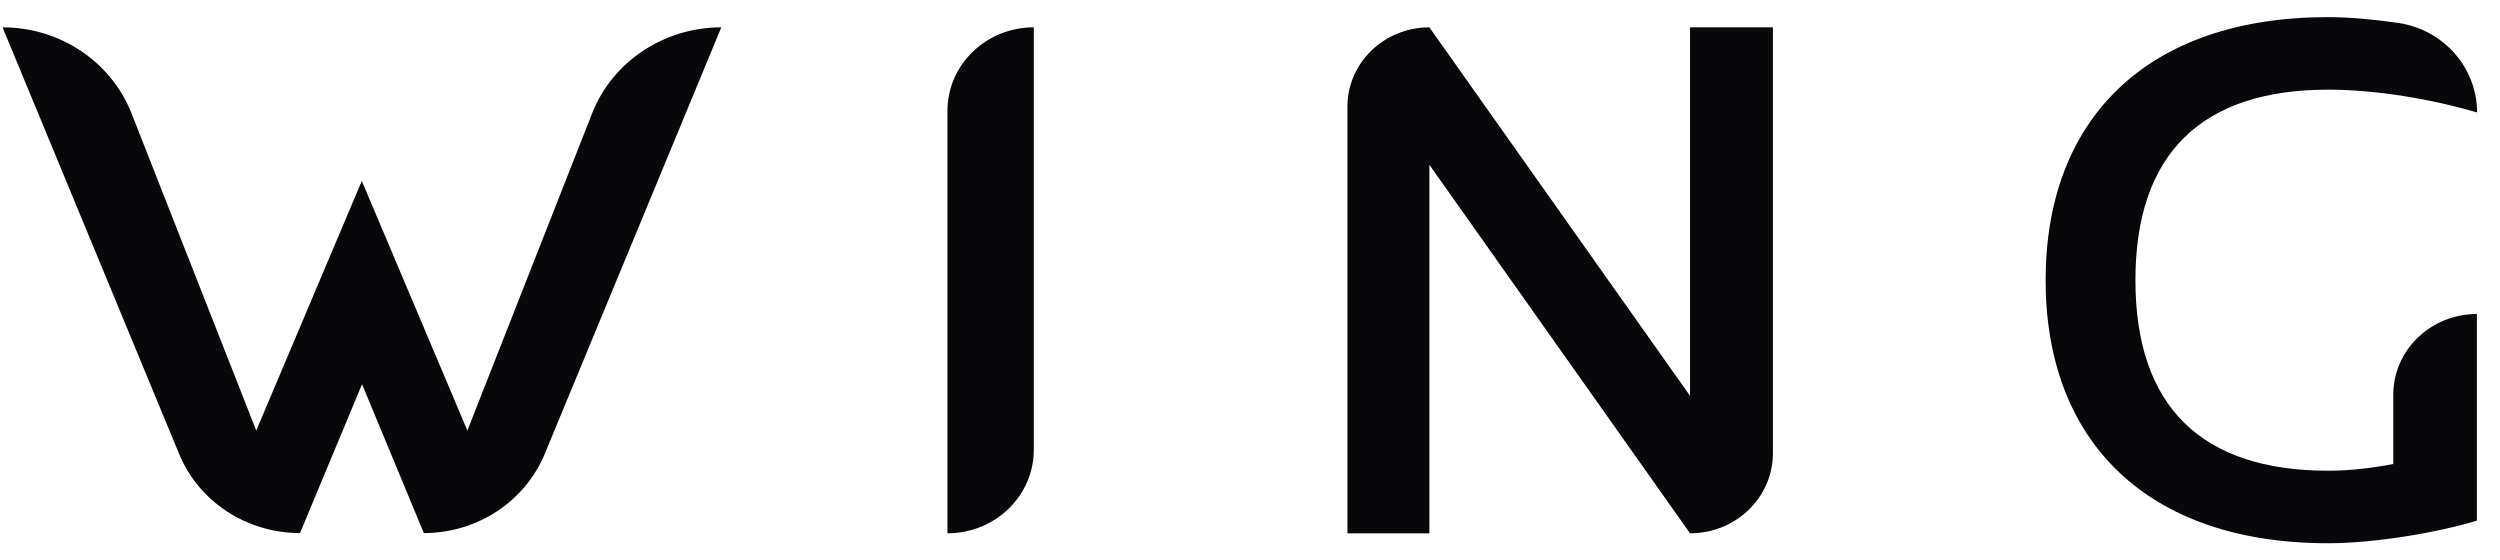
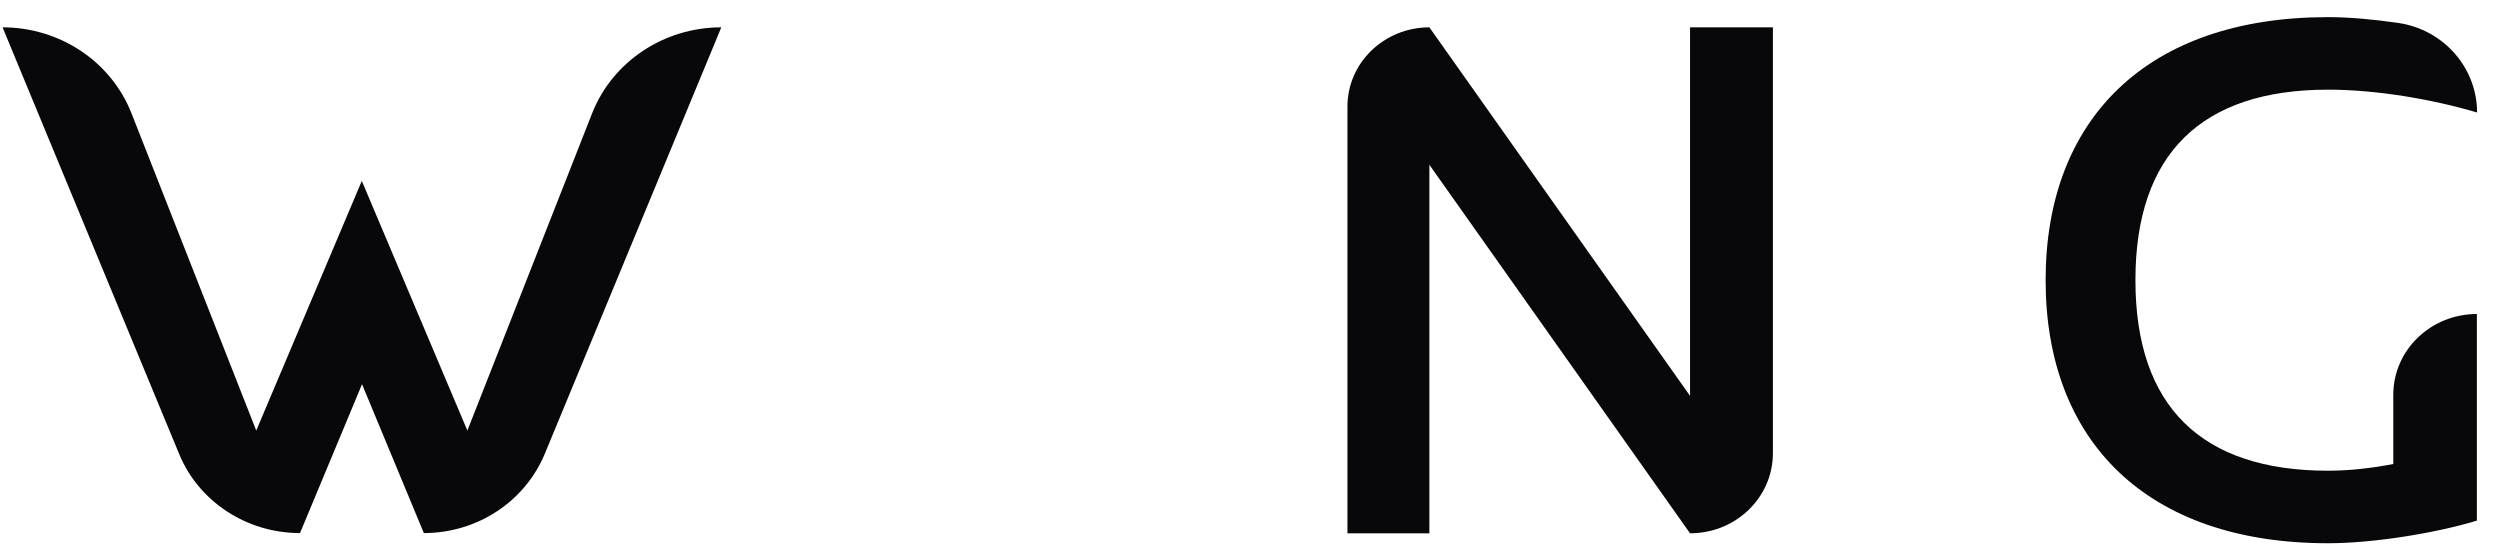
<svg xmlns="http://www.w3.org/2000/svg" width="134" height="30" viewBox="0 0 134 30" fill="none">
  <path d="M31.738 6.073L25.051 23.077L19.393 9.697L13.735 23.077L7.048 6.073C5.956 3.301 3.214 1.465 0.137 1.465L9.604 24.337C10.658 26.893 13.226 28.573 16.08 28.573L19.405 20.593L22.718 28.573C25.572 28.573 28.128 26.893 29.195 24.337L38.662 1.465C35.585 1.465 32.83 3.301 31.738 6.073Z" fill="#08080A" />
-   <path d="M50.783 28.585V28.585V5.941C50.783 3.469 52.855 1.465 55.411 1.465V1.465V24.109C55.411 26.581 53.339 28.585 50.783 28.585Z" fill="#08080A" />
  <path d="M90.586 28.585L76.615 8.833V28.585H72.223V5.713C72.223 3.361 74.195 1.465 76.615 1.465V1.465L90.586 21.217V1.465H95.028V24.289C95.028 26.665 93.042 28.585 90.586 28.585V28.585Z" fill="#08080A" />
  <path d="M124.782 29.118C115.067 29.118 109.645 23.646 109.645 15.018C109.645 6.39 115.067 0.918 124.782 0.918C125.911 0.918 127.238 1.038 128.553 1.23C130.985 1.59 132.772 3.642 132.772 6.03V6.03C130.34 5.31 127.35 4.806 124.782 4.806C118.007 4.806 114.459 8.238 114.459 15.018C114.459 21.798 118.007 25.23 124.782 25.23C125.898 25.23 127.114 25.098 128.28 24.87V21.162C128.28 18.762 130.29 16.83 132.76 16.83V16.83V27.906C130.539 28.578 127.213 29.118 124.782 29.118Z" fill="#08080A" />
</svg>